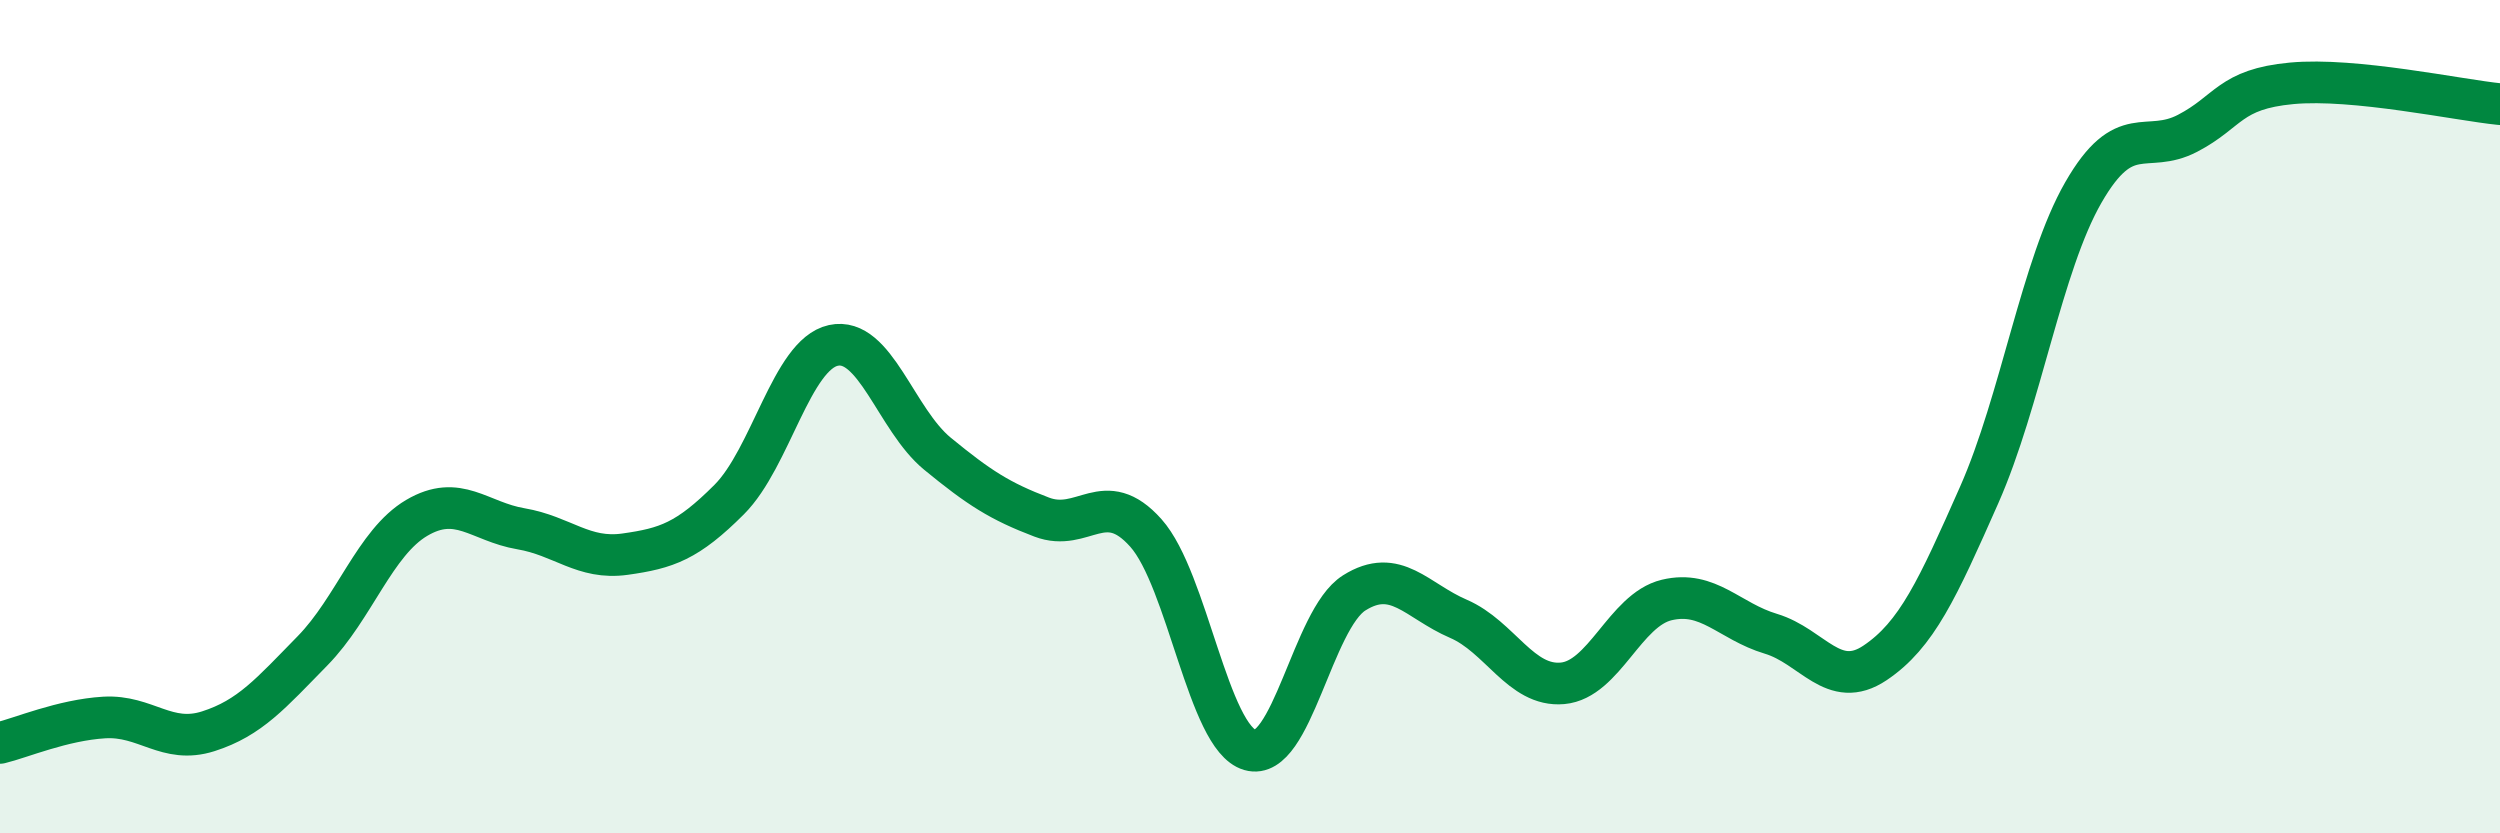
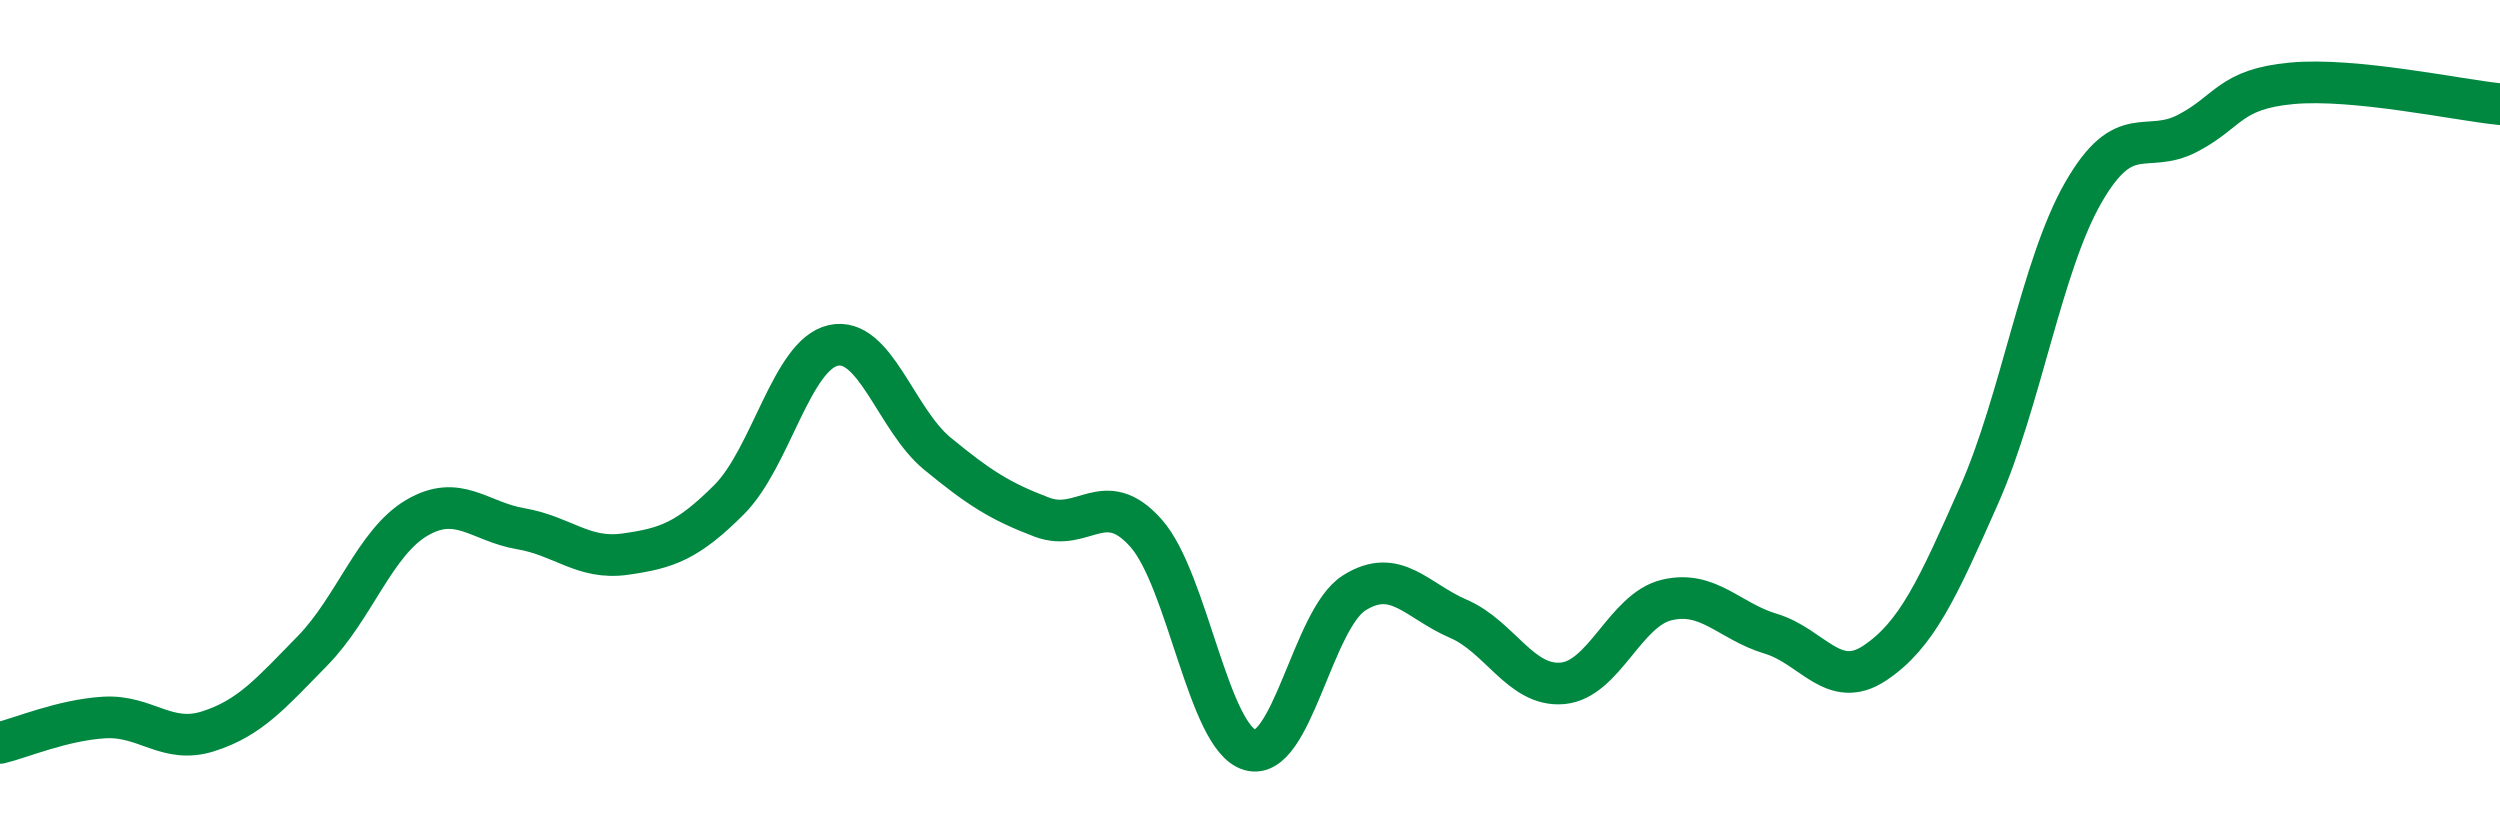
<svg xmlns="http://www.w3.org/2000/svg" width="60" height="20" viewBox="0 0 60 20">
-   <path d="M 0,17.83 C 0.5,17.71 1.5,17.28 2.5,17.22 C 3.5,17.16 4,17.87 5,17.55 C 6,17.23 6.5,16.64 7.5,15.62 C 8.5,14.6 9,13.02 10,12.43 C 11,11.84 11.5,12.52 12.5,12.69 C 13.5,12.86 14,13.44 15,13.3 C 16,13.16 16.5,12.99 17.5,11.99 C 18.5,10.99 19,8.51 20,8.29 C 21,8.07 21.5,10.07 22.5,10.89 C 23.5,11.71 24,12.03 25,12.41 C 26,12.79 26.5,11.67 27.5,12.79 C 28.5,13.91 29,17.71 30,18 C 31,18.29 31.5,14.86 32.5,14.23 C 33.5,13.6 34,14.42 35,14.85 C 36,15.28 36.5,16.49 37.5,16.4 C 38.5,16.31 39,14.64 40,14.4 C 41,14.16 41.5,14.91 42.5,15.21 C 43.5,15.51 44,16.58 45,15.91 C 46,15.24 46.5,14.14 47.5,11.88 C 48.5,9.62 49,6.36 50,4.62 C 51,2.88 51.5,3.72 52.5,3.2 C 53.5,2.68 53.5,2.14 55,2 C 56.5,1.86 59,2.4 60,2.5L60 20L0 20Z" fill="#008740" opacity="0.1" stroke-linecap="round" stroke-linejoin="round" />
  <path d="M 0,17.83 C 0.5,17.71 1.5,17.28 2.5,17.22 C 3.5,17.16 4,17.87 5,17.55 C 6,17.23 6.5,16.64 7.5,15.62 C 8.5,14.6 9,13.02 10,12.43 C 11,11.84 11.5,12.52 12.5,12.69 C 13.5,12.86 14,13.44 15,13.3 C 16,13.16 16.5,12.99 17.5,11.99 C 18.5,10.99 19,8.51 20,8.29 C 21,8.07 21.5,10.07 22.5,10.89 C 23.5,11.71 24,12.03 25,12.41 C 26,12.79 26.5,11.67 27.5,12.79 C 28.5,13.91 29,17.71 30,18 C 31,18.29 31.5,14.86 32.5,14.23 C 33.5,13.6 34,14.42 35,14.85 C 36,15.28 36.5,16.49 37.5,16.4 C 38.5,16.31 39,14.64 40,14.4 C 41,14.16 41.5,14.91 42.5,15.21 C 43.5,15.51 44,16.58 45,15.91 C 46,15.24 46.5,14.14 47.5,11.88 C 48.5,9.62 49,6.36 50,4.62 C 51,2.88 51.5,3.72 52.5,3.2 C 53.5,2.68 53.5,2.14 55,2 C 56.5,1.86 59,2.4 60,2.5" stroke="#008740" stroke-width="1" fill="none" stroke-linecap="round" stroke-linejoin="round" />
</svg>